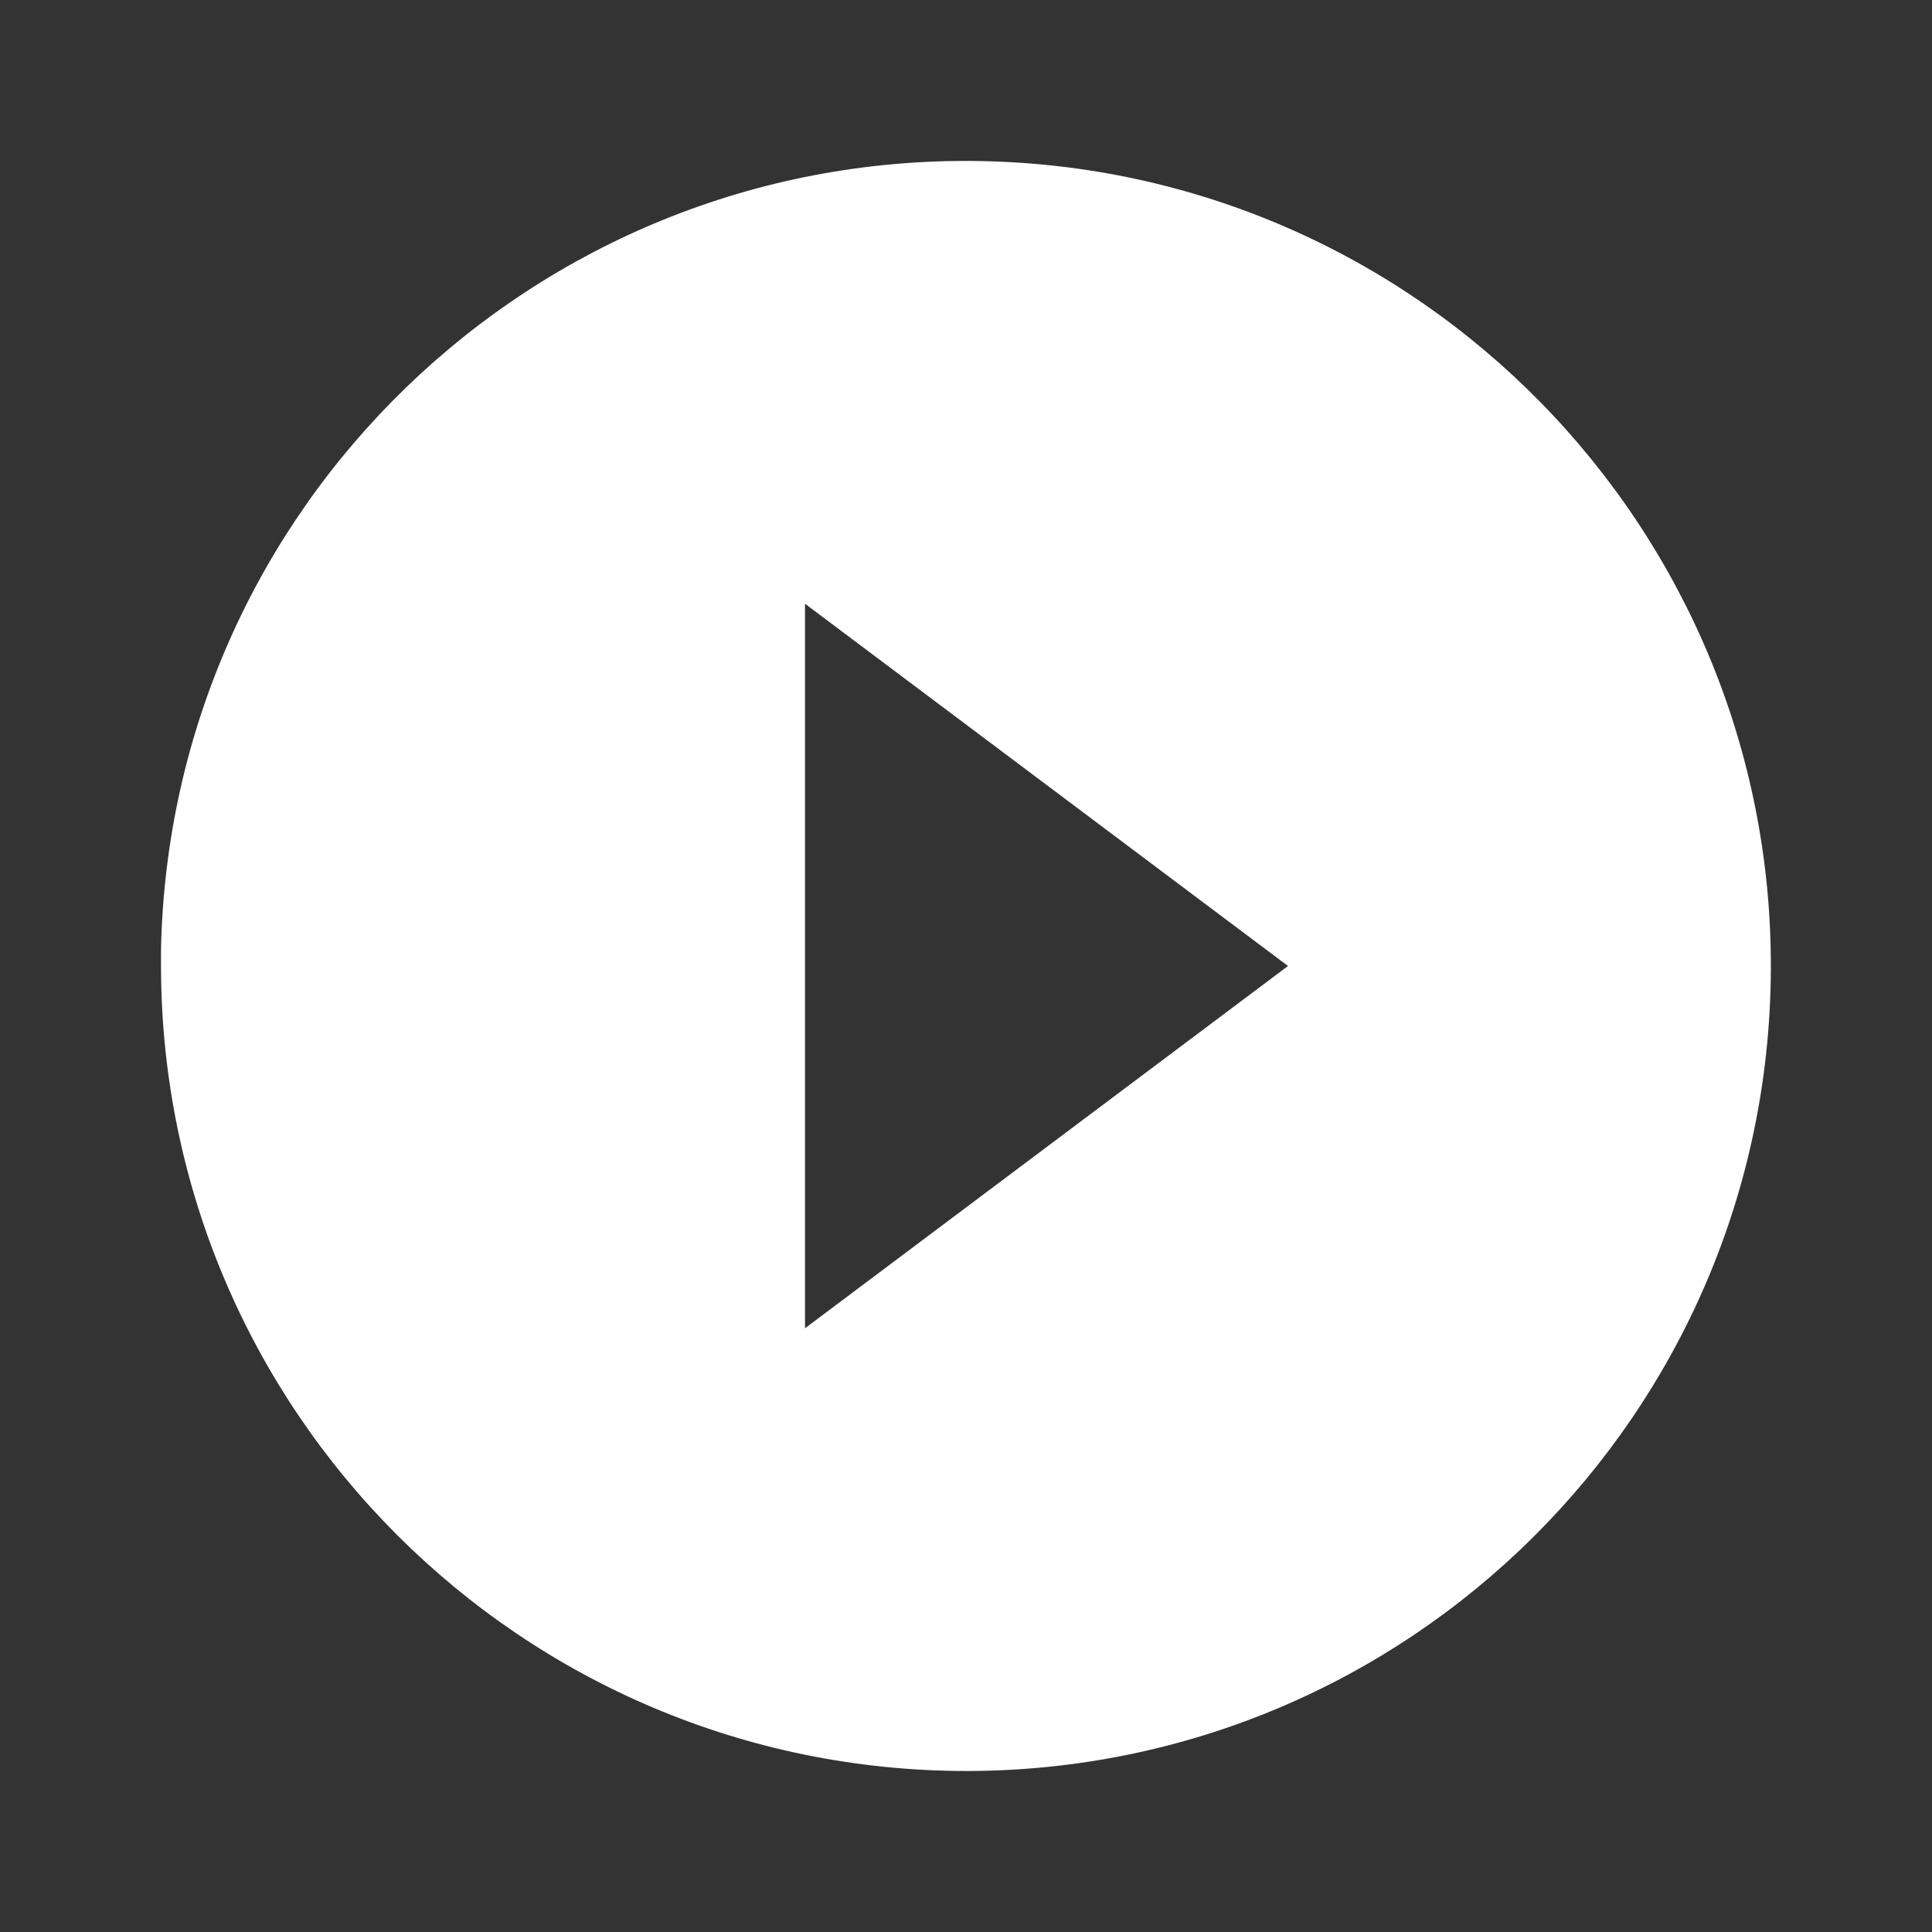
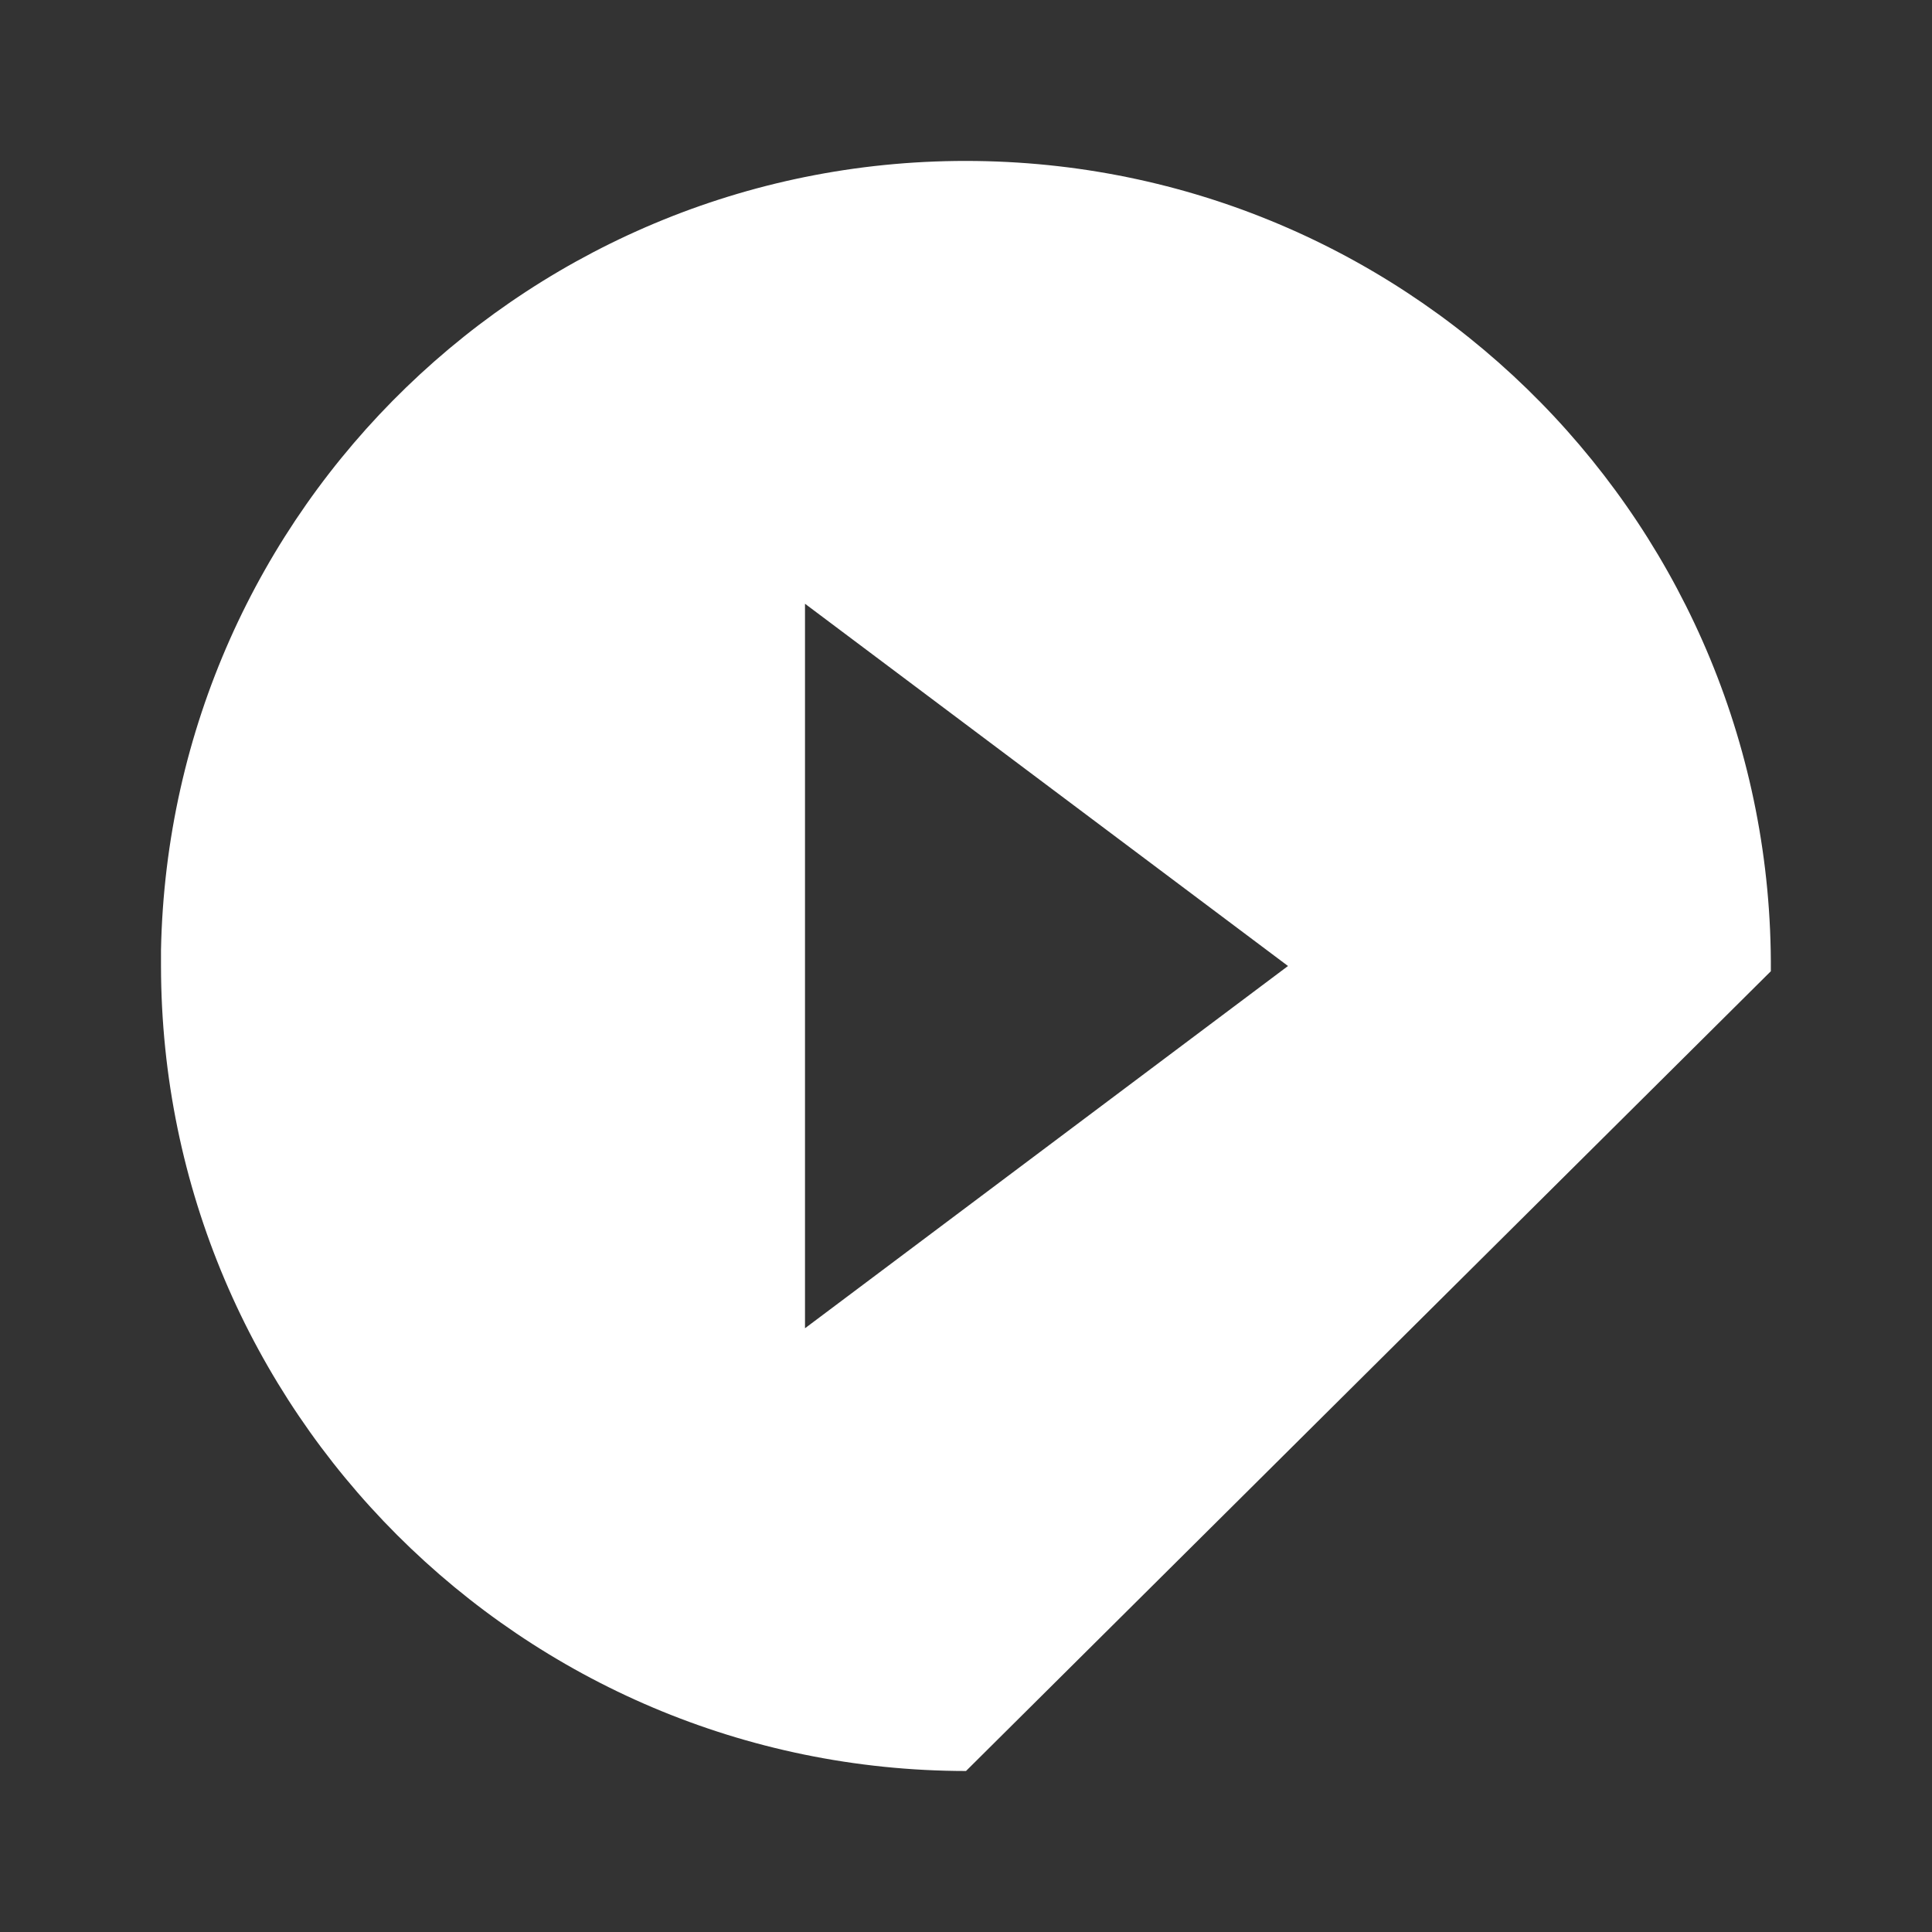
<svg xmlns="http://www.w3.org/2000/svg" width="96" height="96" viewBox="0 0 96 96" fill="none">
  <rect x="0" y="0" width="96" height="96" fill="#333333" stroke="none" />
-   <path d="M48 88C25.92 87.976 8.024 70.08 8 48V47.2C8.44 25.22 26.54 7.712 48.52 8C70.508 8.296 88.136 26.276 87.992 48.26C87.848 70.248 69.988 88 48 88ZM40 30V66L64 48L40 30Z" fill="white" />
+   <path d="M48 88C25.92 87.976 8.024 70.08 8 48V47.2C8.44 25.22 26.54 7.712 48.52 8C70.508 8.296 88.136 26.276 87.992 48.26ZM40 30V66L64 48L40 30Z" fill="white" />
</svg>